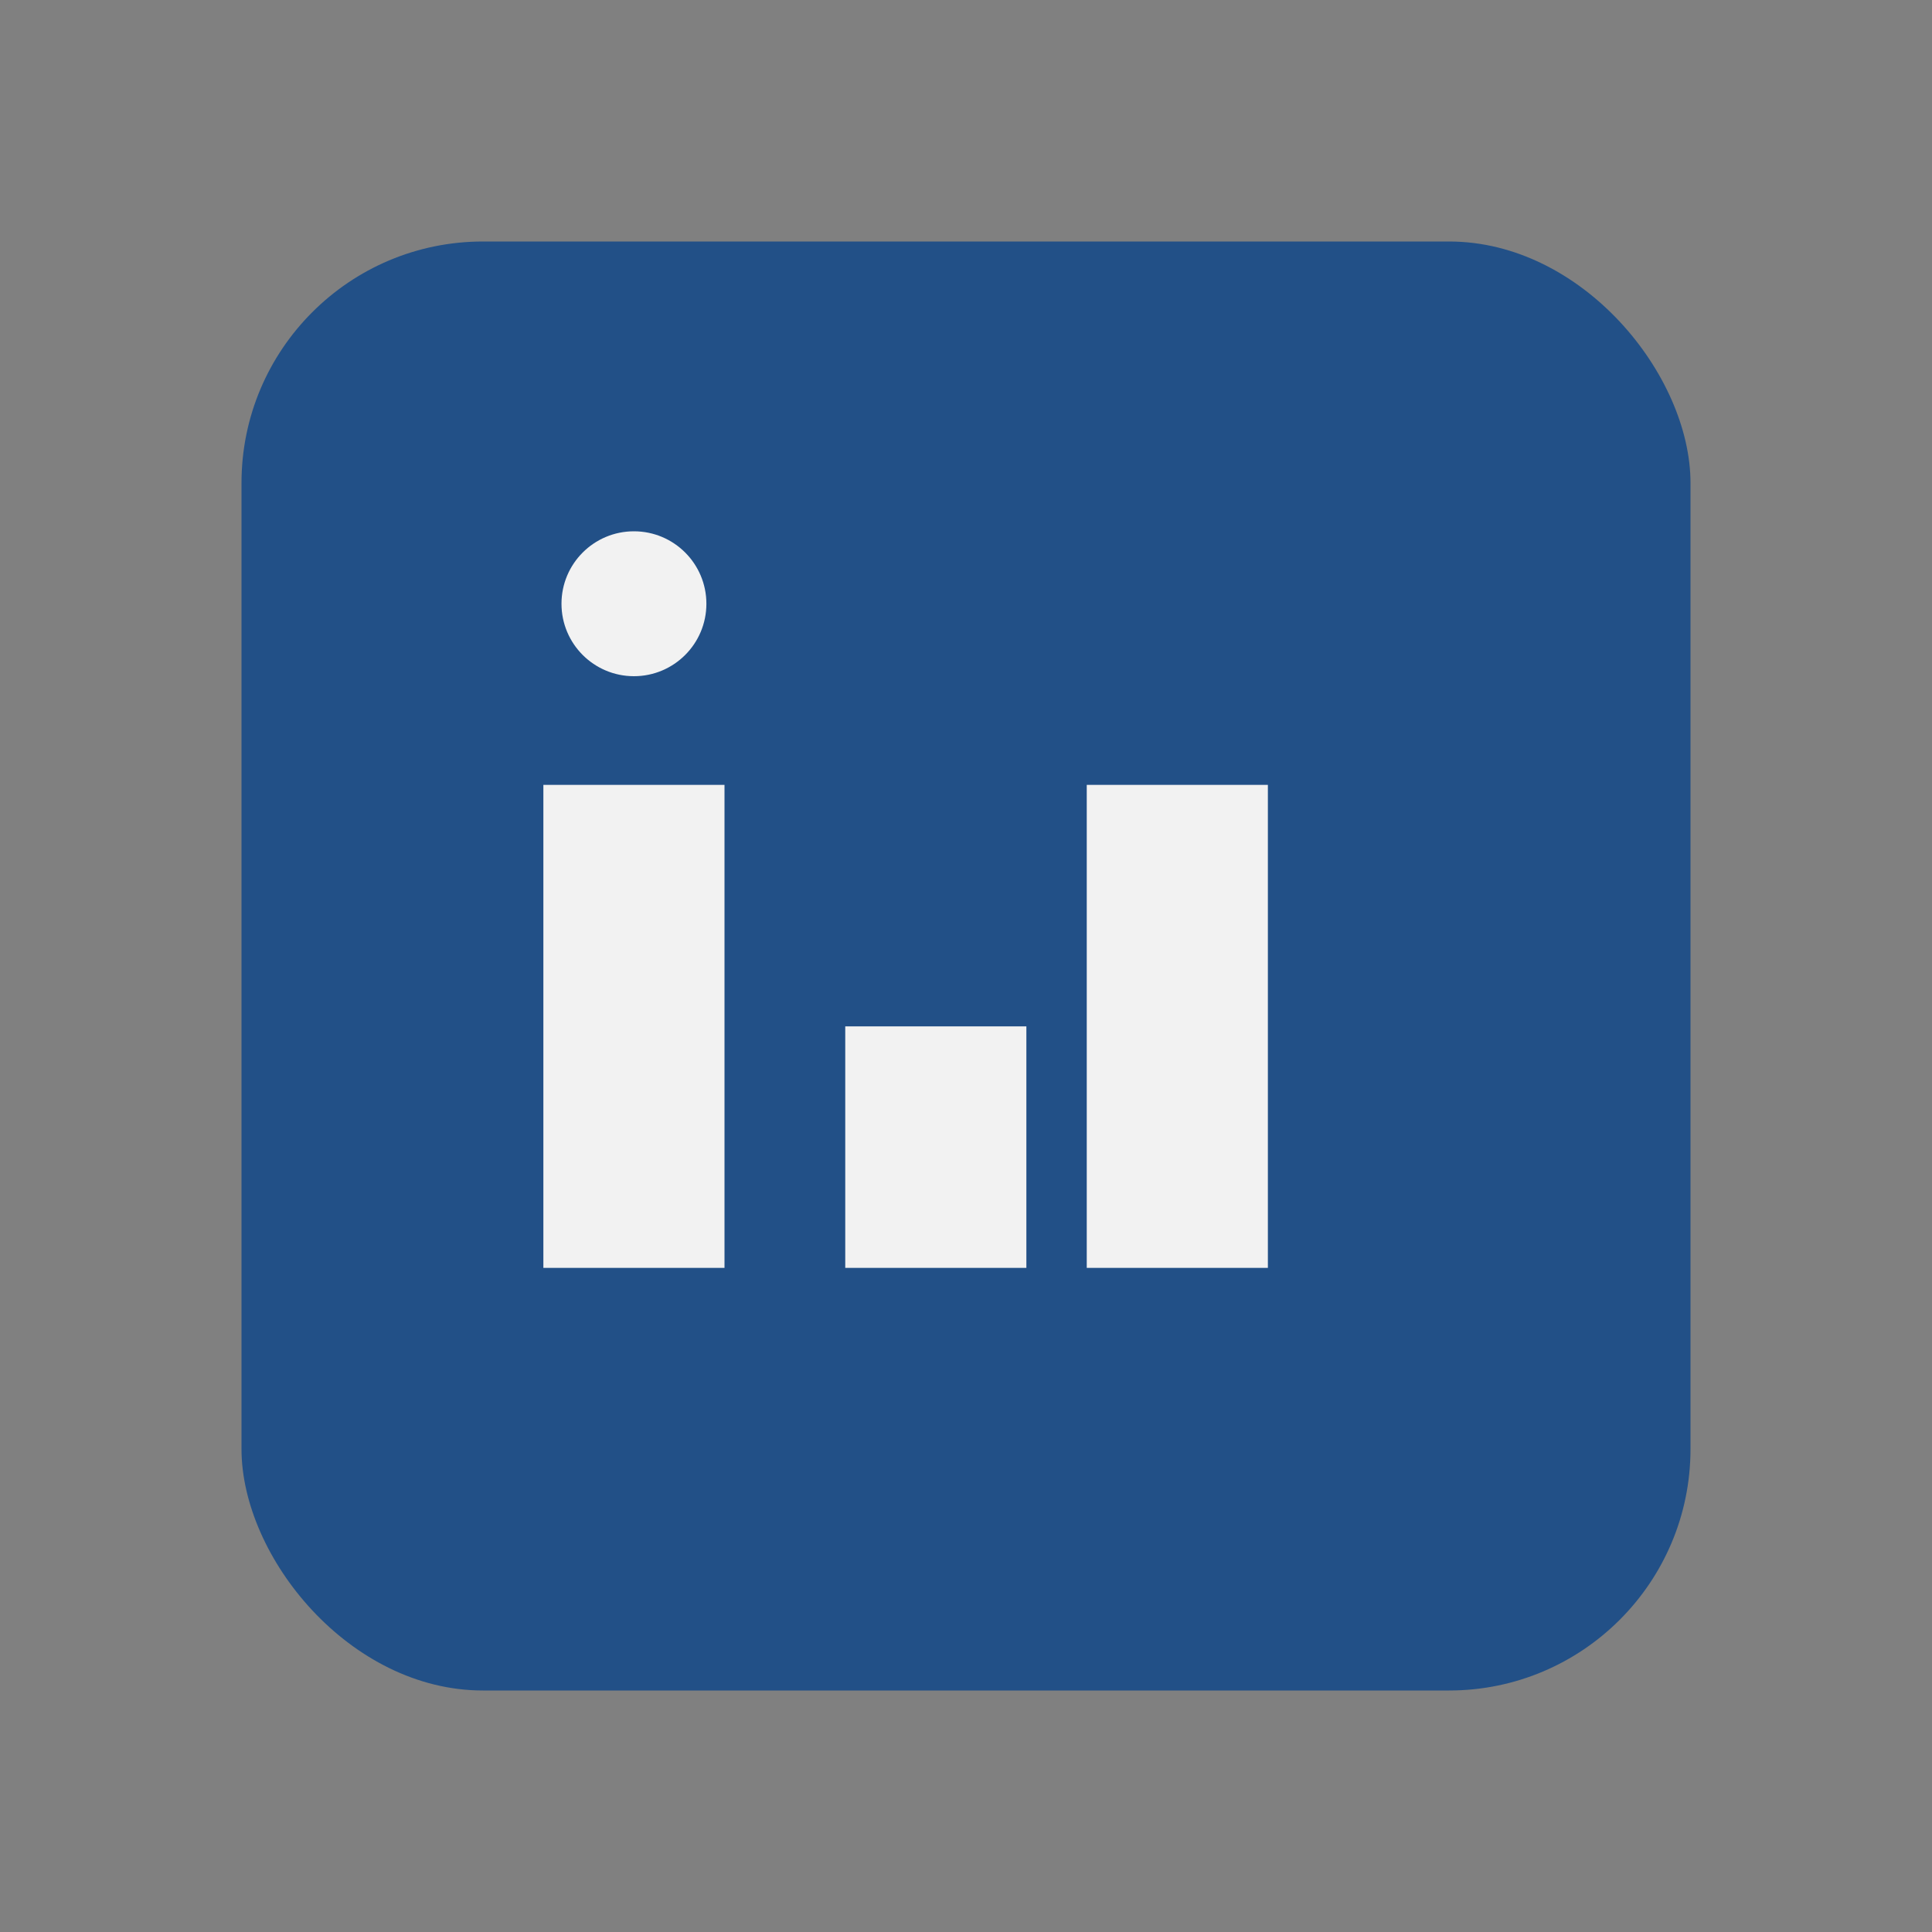
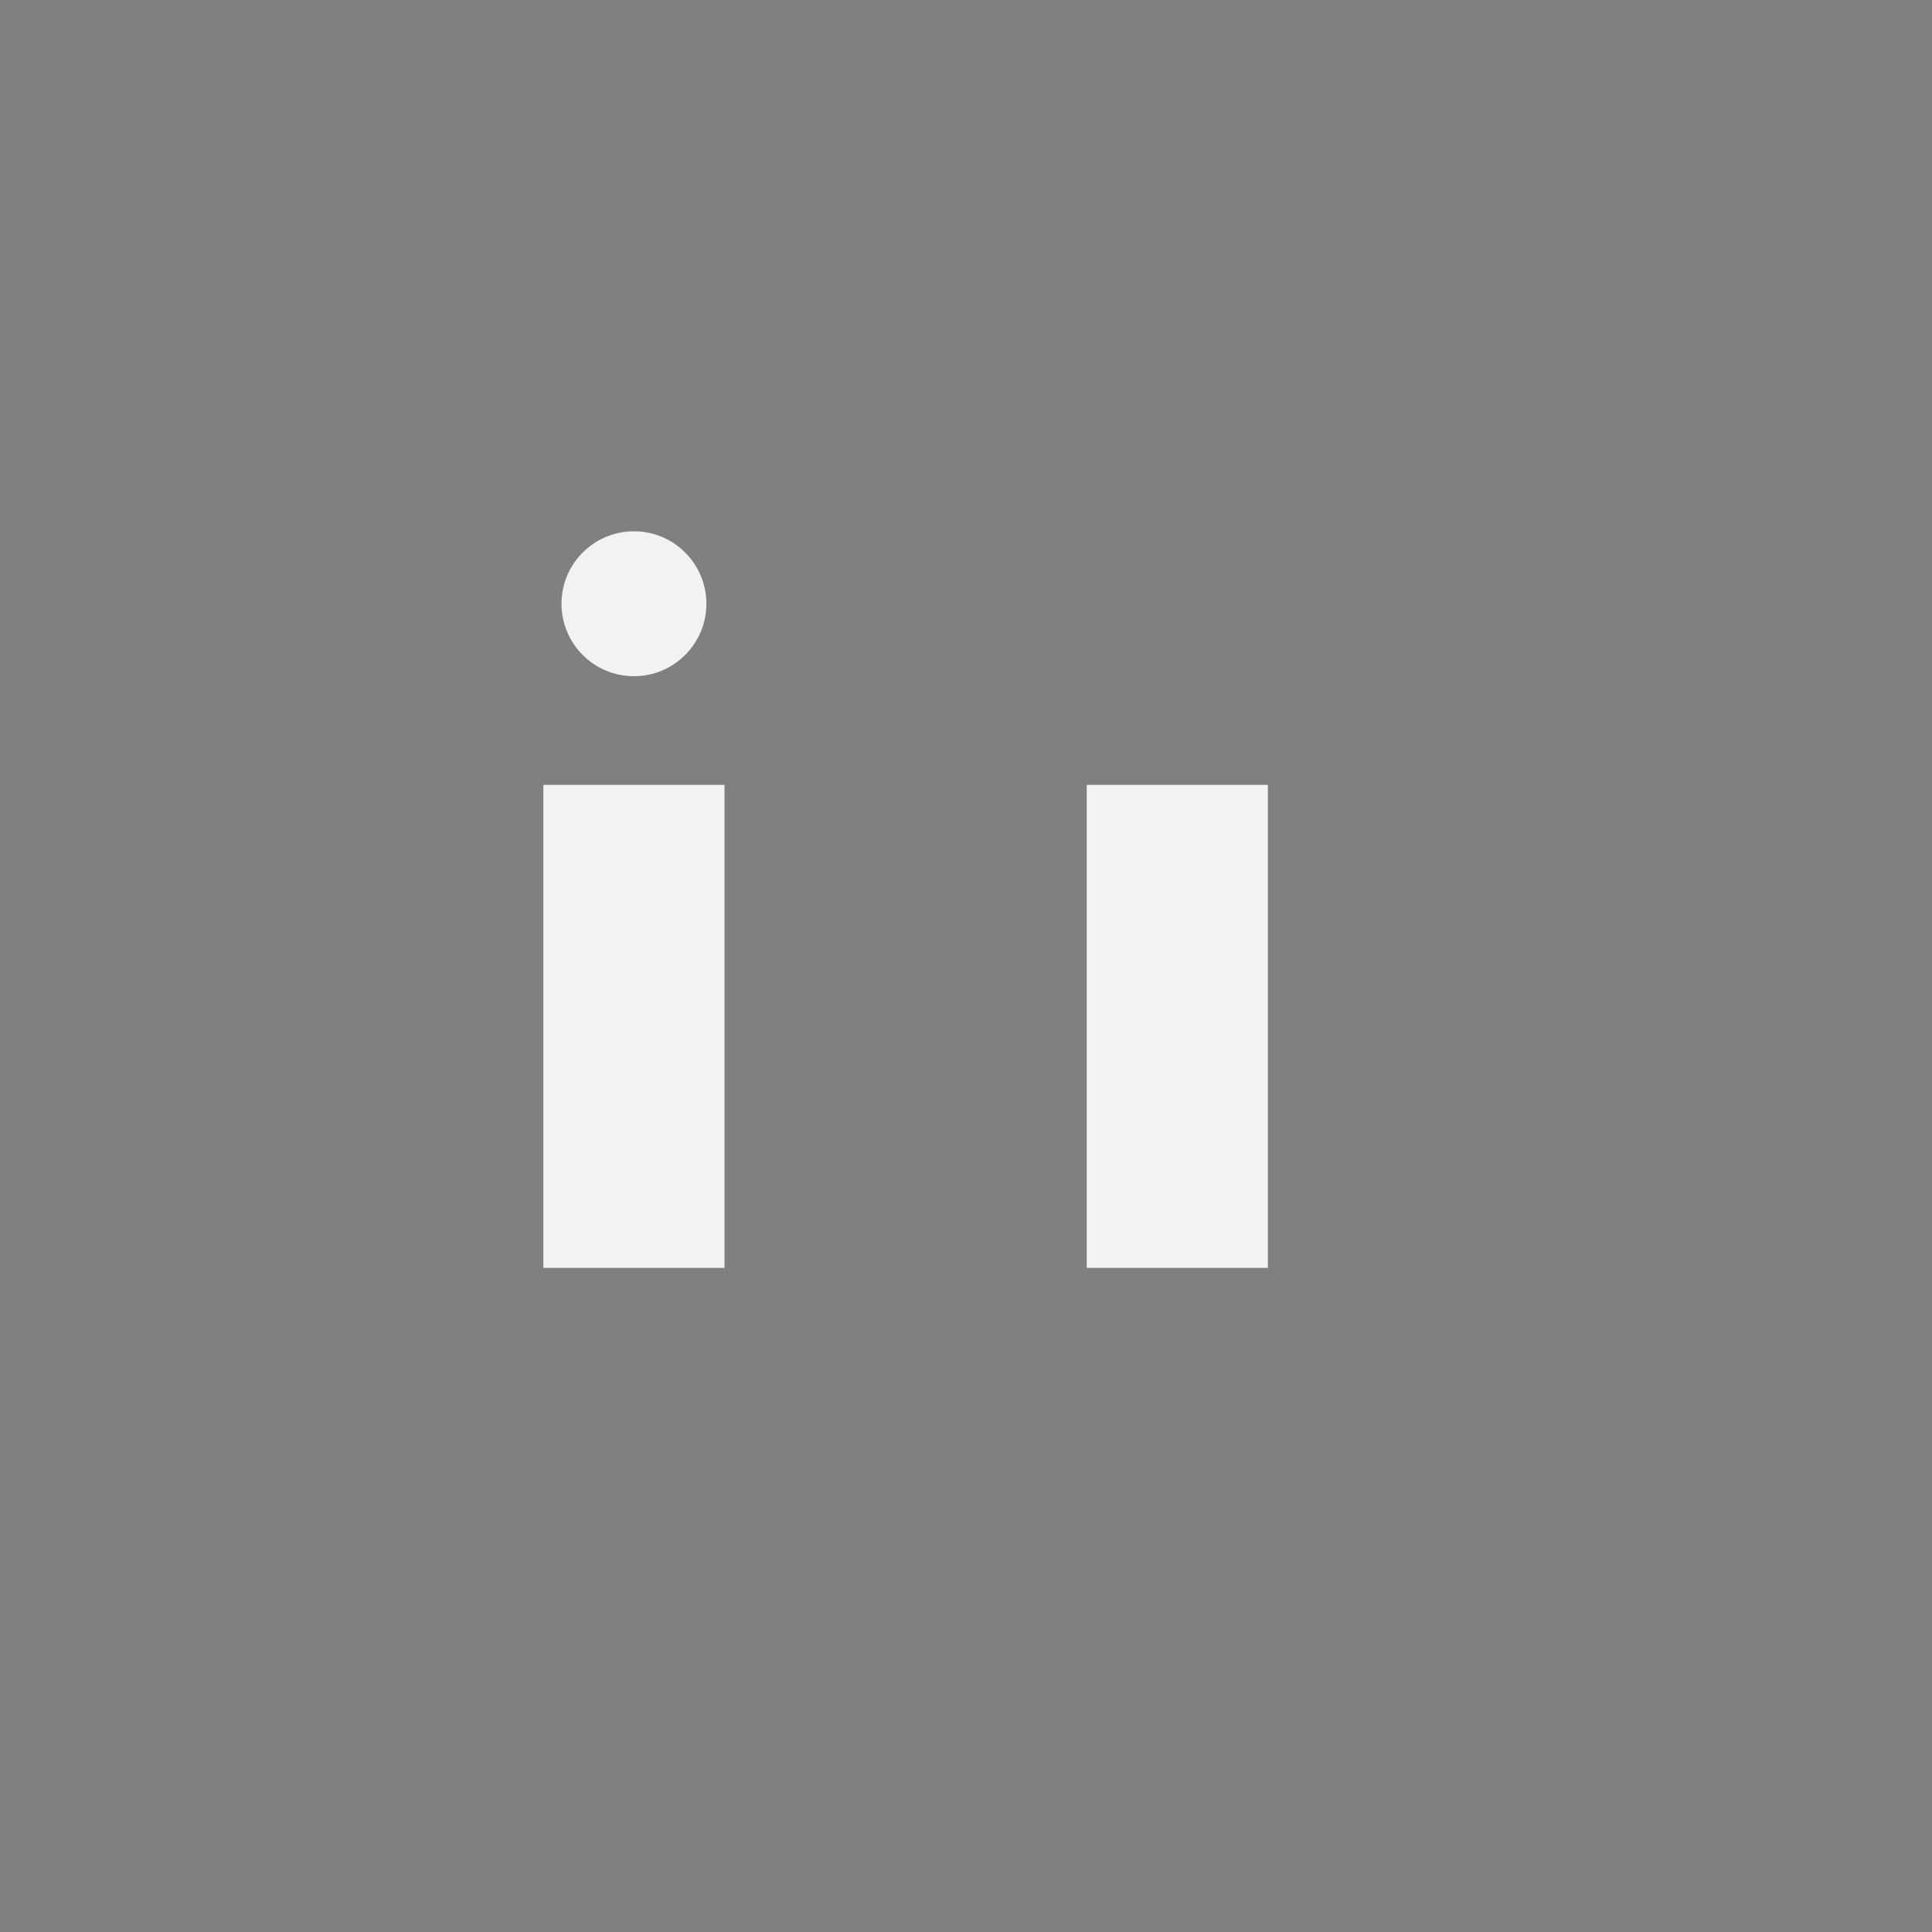
<svg xmlns="http://www.w3.org/2000/svg" width="32" height="32" viewBox="0 0 32 32">
  <rect x="0" y="0" width="32" height="32" fill="#808080" stroke="none" />
-   <rect x="4" y="4" width="24" height="24" rx="4" fill="#225087" />
  <rect x="9" y="13" width="3" height="8" fill="#F2F2F2" />
-   <rect x="14" y="17" width="3" height="4" fill="#F2F2F2" />
  <circle cx="10.5" cy="10" r="1.2" fill="#F2F2F2" />
  <rect x="18" y="13" width="3" height="8" fill="#F2F2F2" />
</svg>